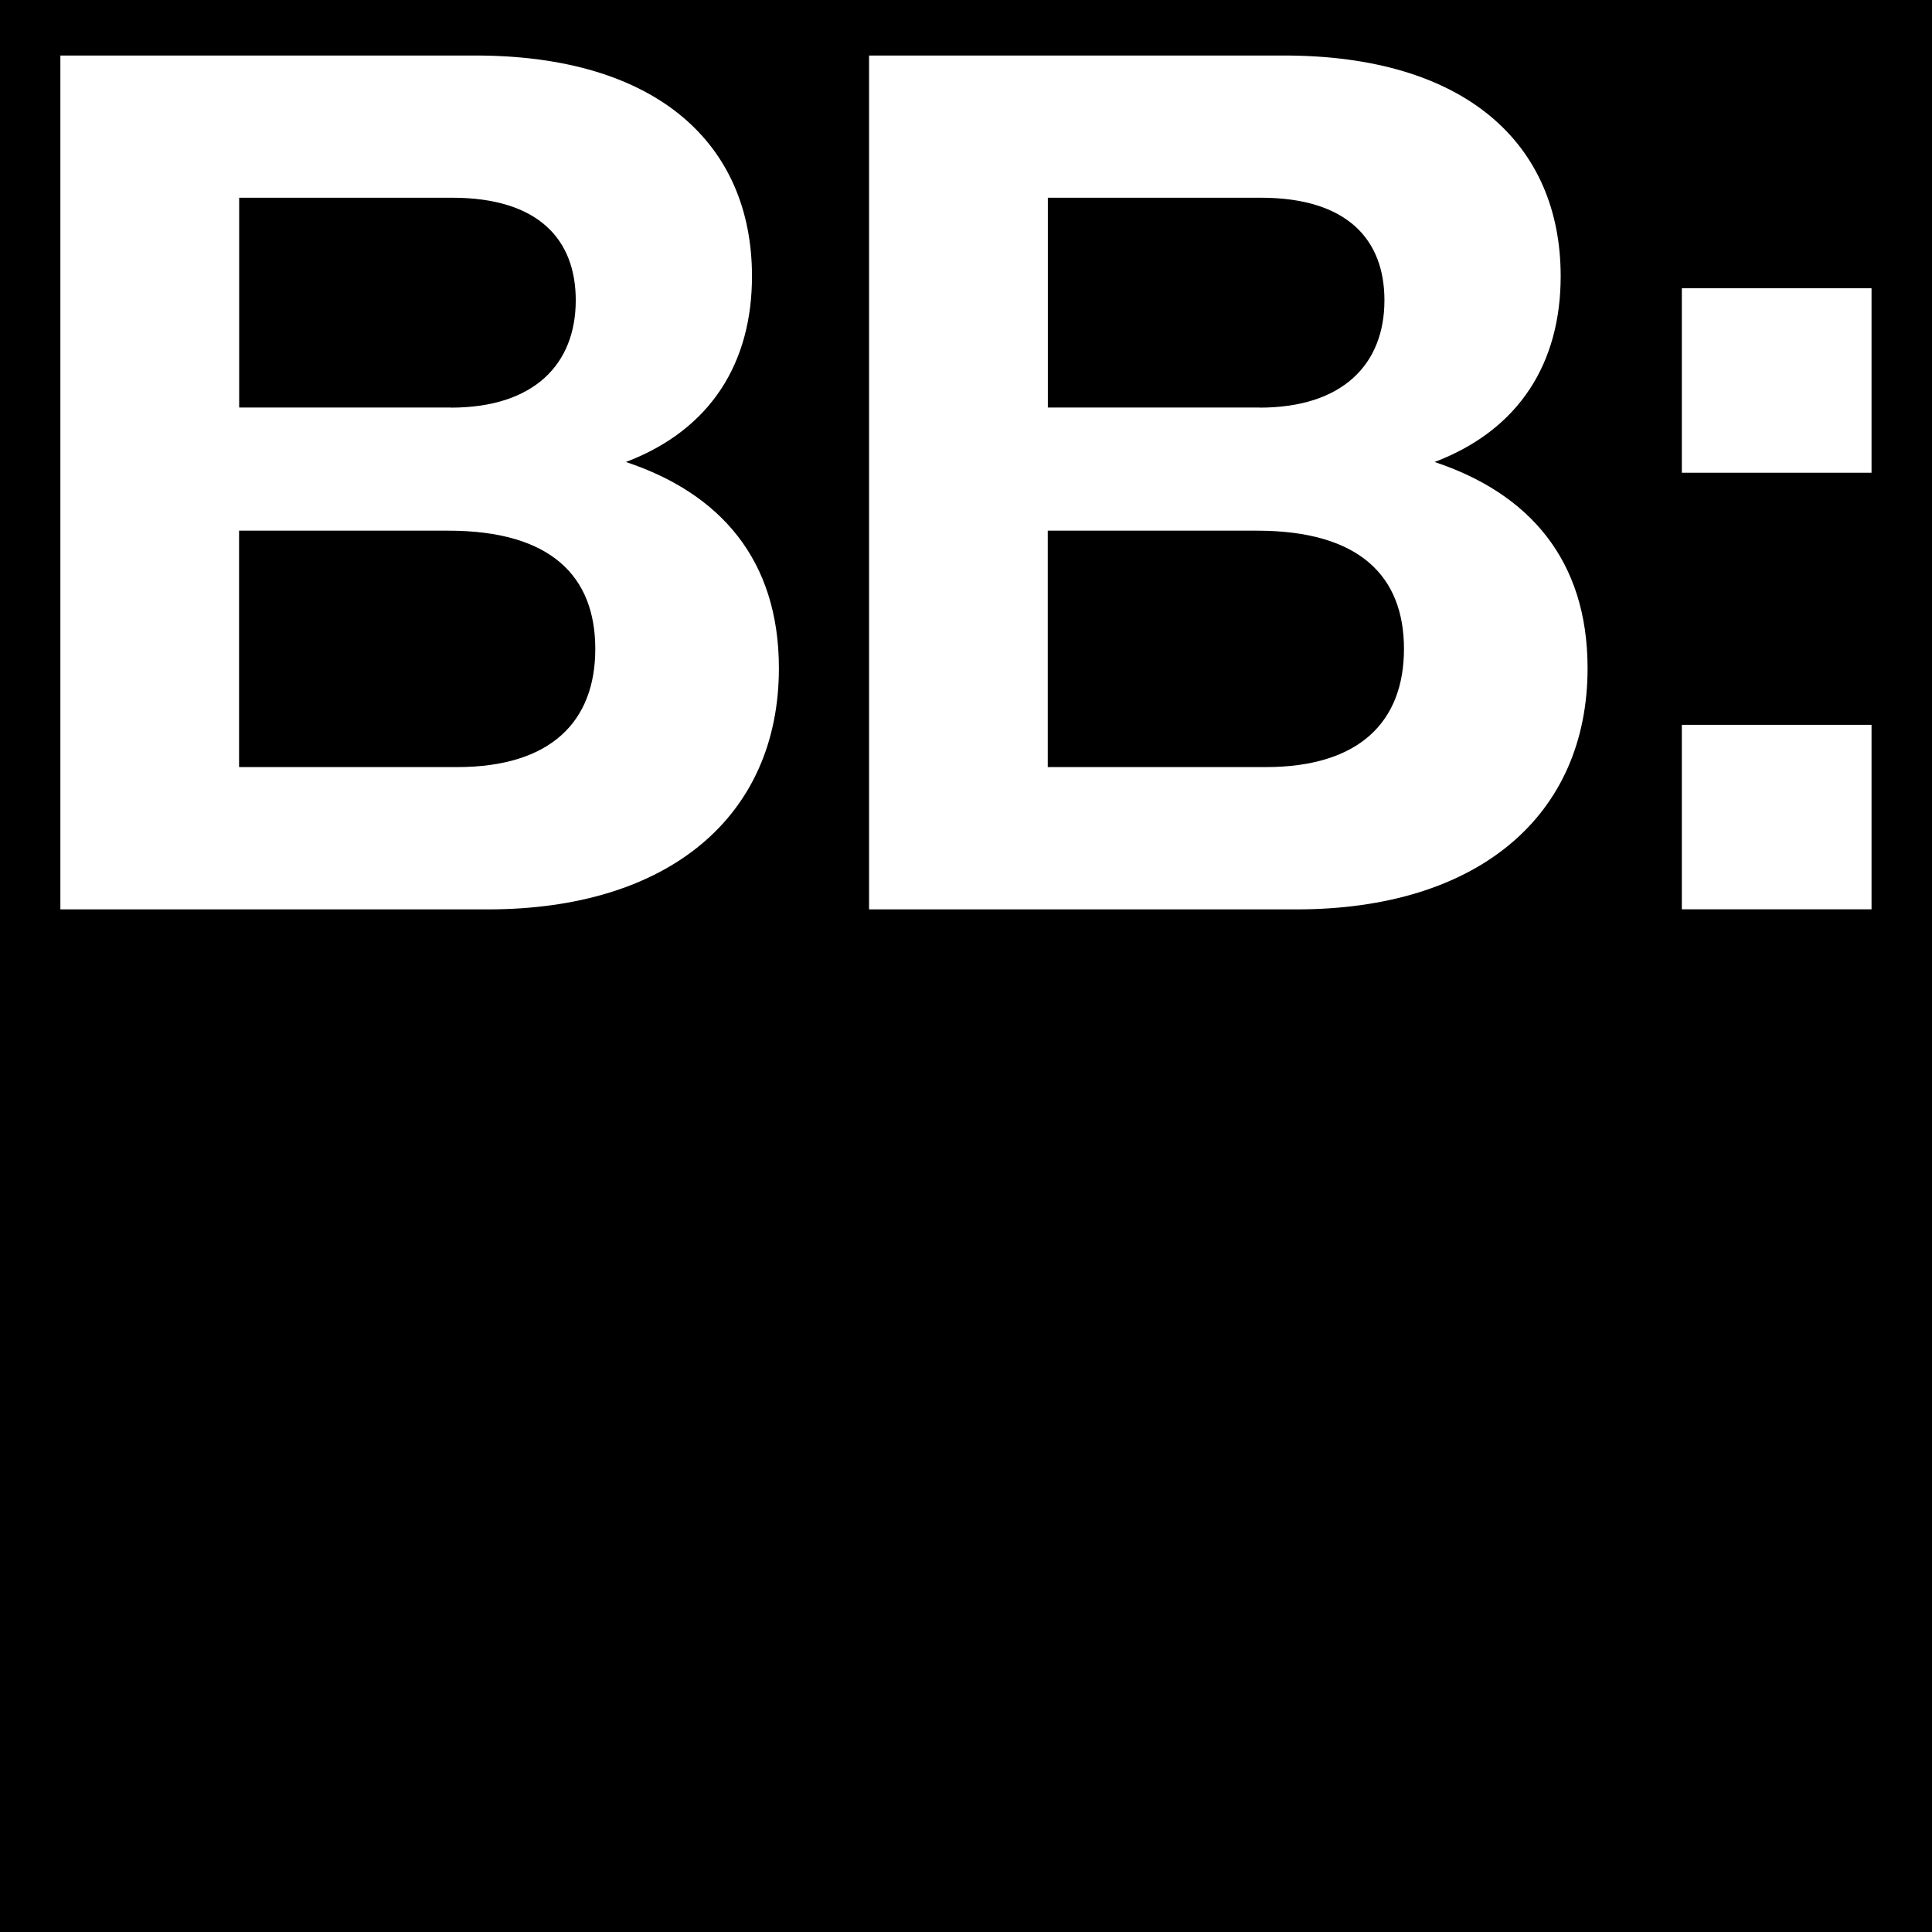
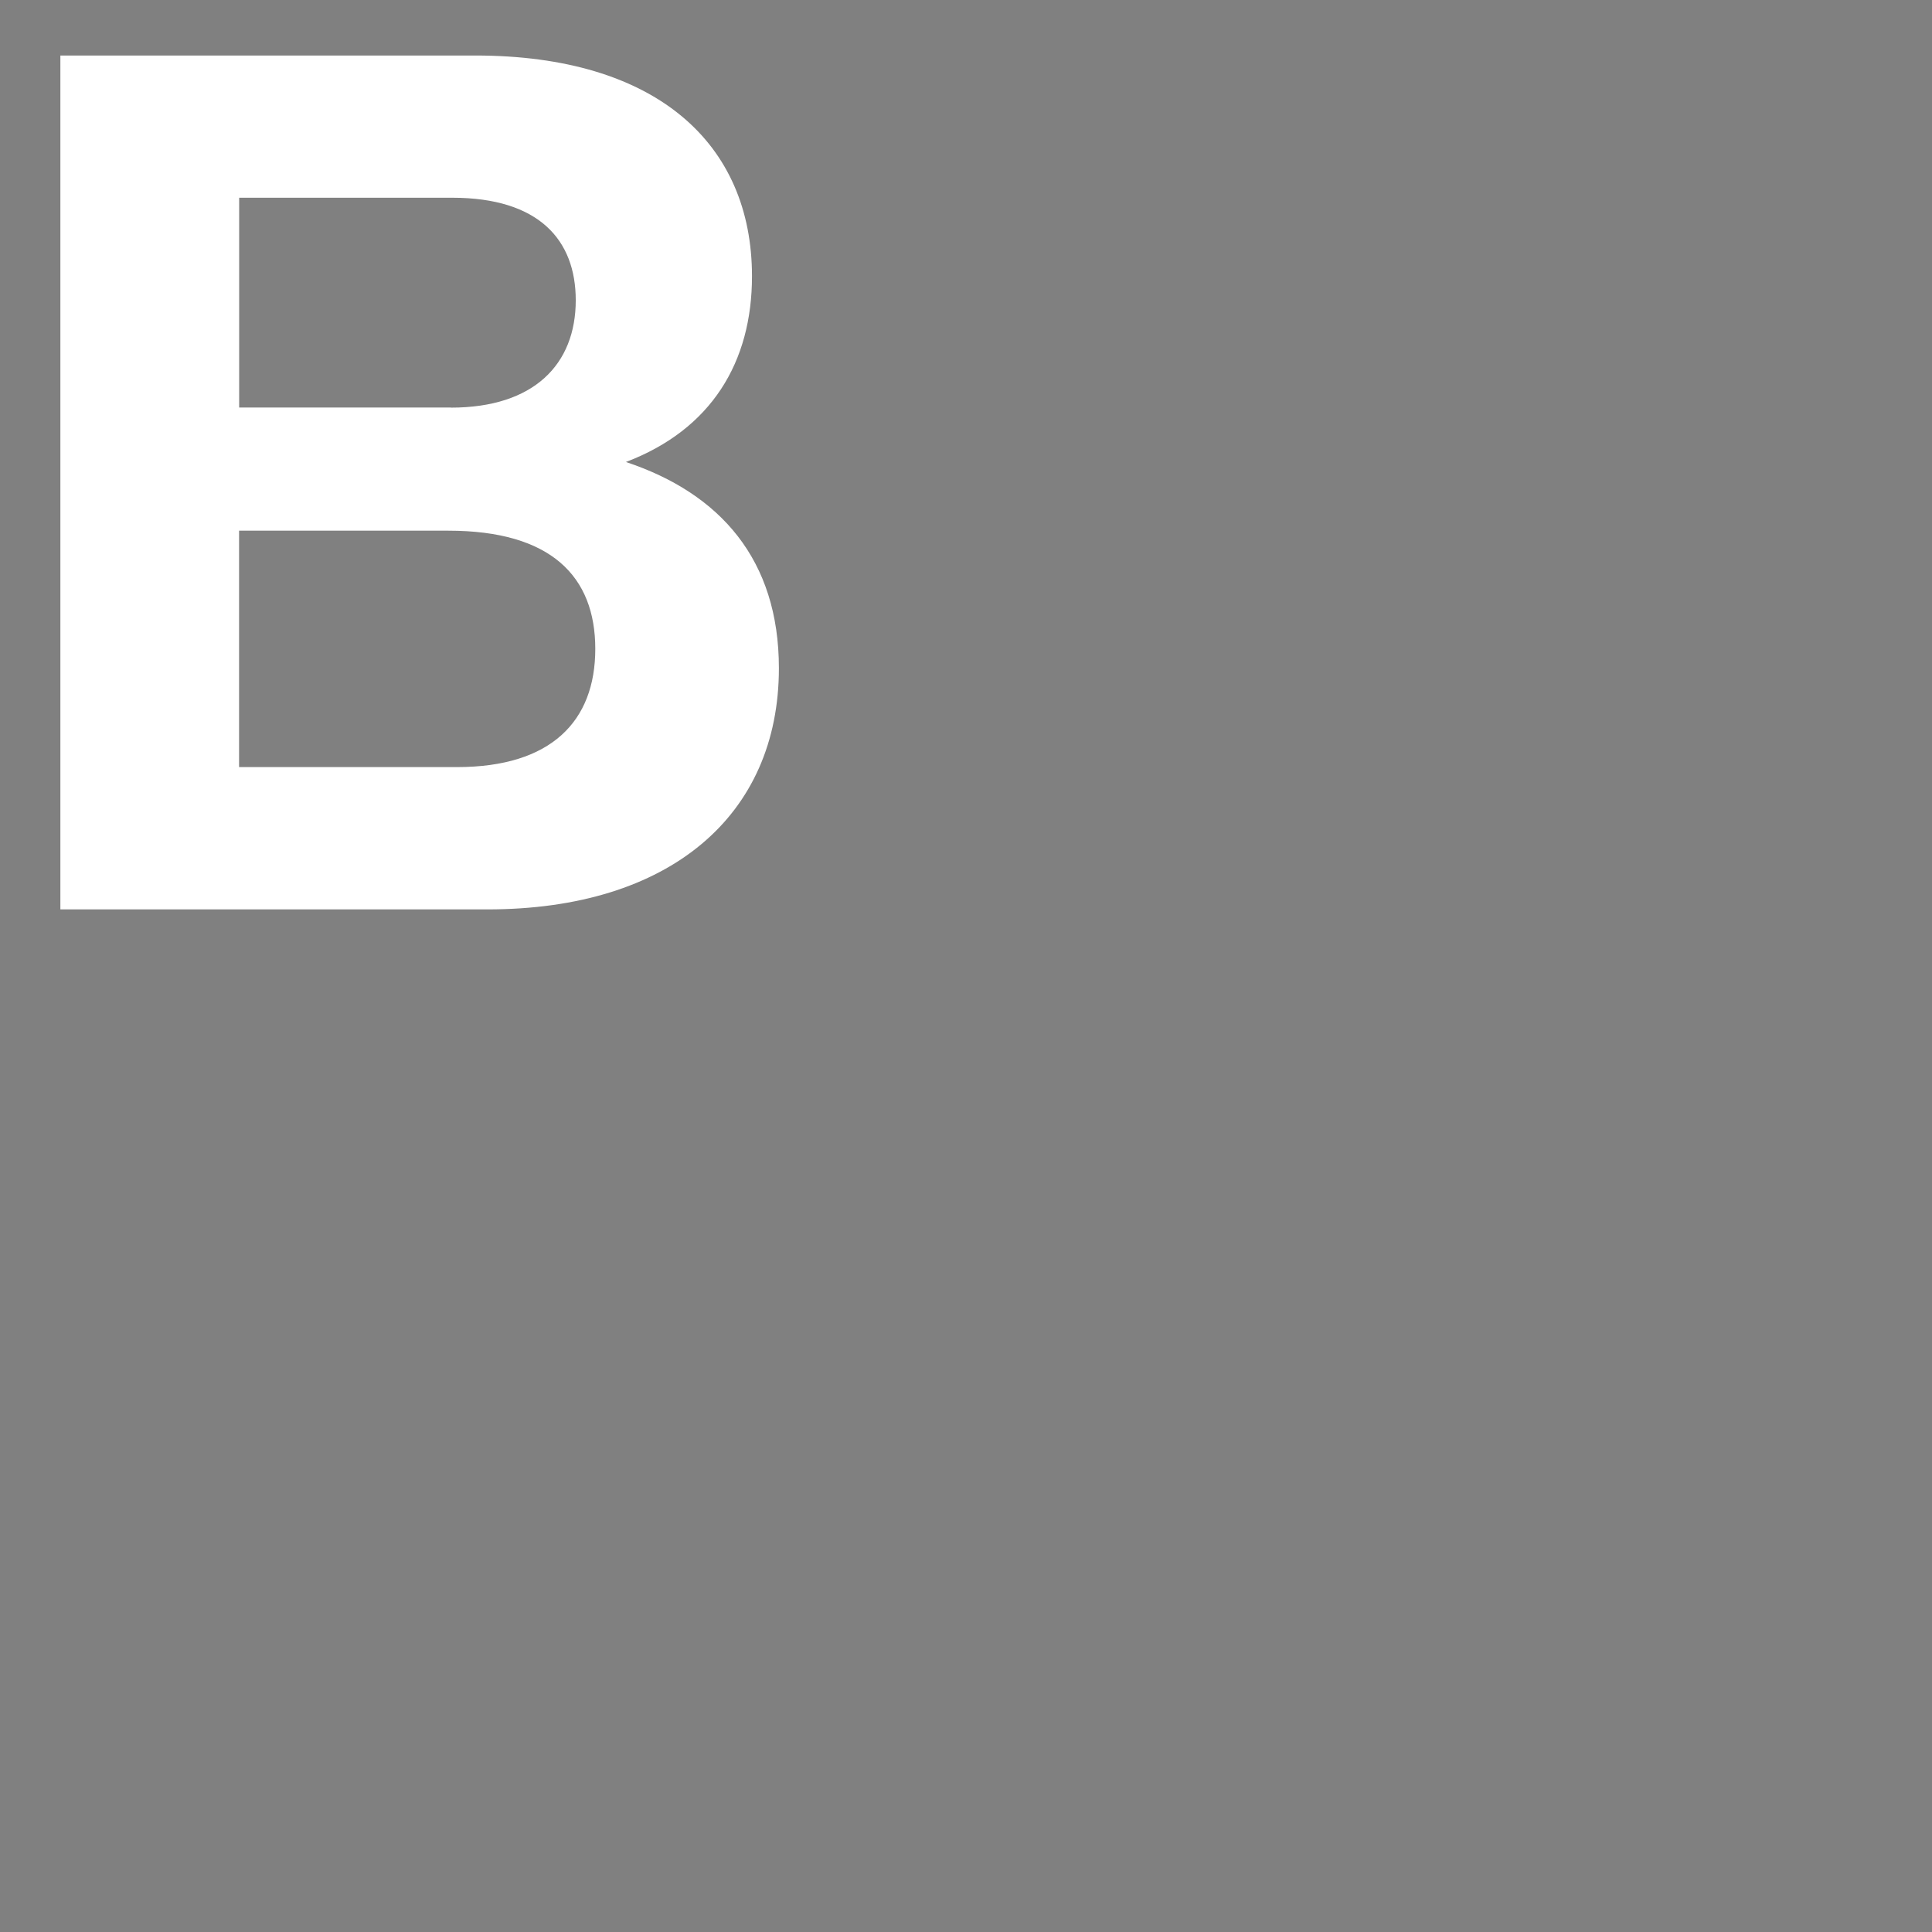
<svg xmlns="http://www.w3.org/2000/svg" version="1.1" width="512" height="512">
  <rect width="100%" height="100%" fill="#808080" stroke="none" />
  <svg width="512" height="512" viewBox="0 0 512 512" fill="none">
-     <rect width="512" height="512" fill="black" />
    <g clip-path="url(#clip0_1822_5725)">
      <path d="M16 14.712H125.961C173.969 14.712 199.285 38.041 199.285 73.212C199.285 95.9 188.59 113.795 165.875 122.433C190.854 130.739 206.415 148.325 206.415 177.089C206.415 216.081 177.534 241 129.213 241H16V14.712ZM119.482 108.028C141.546 108.028 152.579 96.517 152.579 79.573C152.579 63.601 142.847 52.399 119.819 52.399H63.381V108.004H119.506L119.482 108.028ZM121.096 203.289C146.075 203.289 157.757 191.138 157.757 171.963C157.757 152.787 146.075 140.636 118.831 140.636H63.357V203.289H121.096Z" fill="white" />
-       <path d="M230.31 14.712H340.271C388.279 14.712 413.595 38.041 413.595 73.212C413.595 95.9 402.9 113.795 380.185 122.433C405.164 130.739 420.725 148.325 420.725 177.089C420.725 216.081 391.844 241 343.523 241H230.31V14.712ZM333.792 108.028C355.856 108.028 366.889 96.517 366.889 79.573C366.889 63.601 357.157 52.399 334.129 52.399H277.691V108.004H333.816L333.792 108.028ZM335.406 203.289C360.385 203.289 372.067 191.138 372.067 171.963C372.067 152.787 360.385 140.636 333.141 140.636H277.667V203.289H335.406Z" fill="white" />
-       <path d="M445.705 76.392H495.976V125.281H445.705V76.392ZM445.705 192.088H495.976V240.976H445.705V192.088Z" fill="white" />
    </g>
    <defs>
      <clipPath id="SvgjsClipPath1048">
        <rect width="480" height="226.288" fill="white" transform="translate(16 14.712)" />
      </clipPath>
    </defs>
  </svg>
  <style>@media (prefers-color-scheme: light) { :root { filter: none; } }
@media (prefers-color-scheme: dark) { :root { filter: none; } }
</style>
</svg>